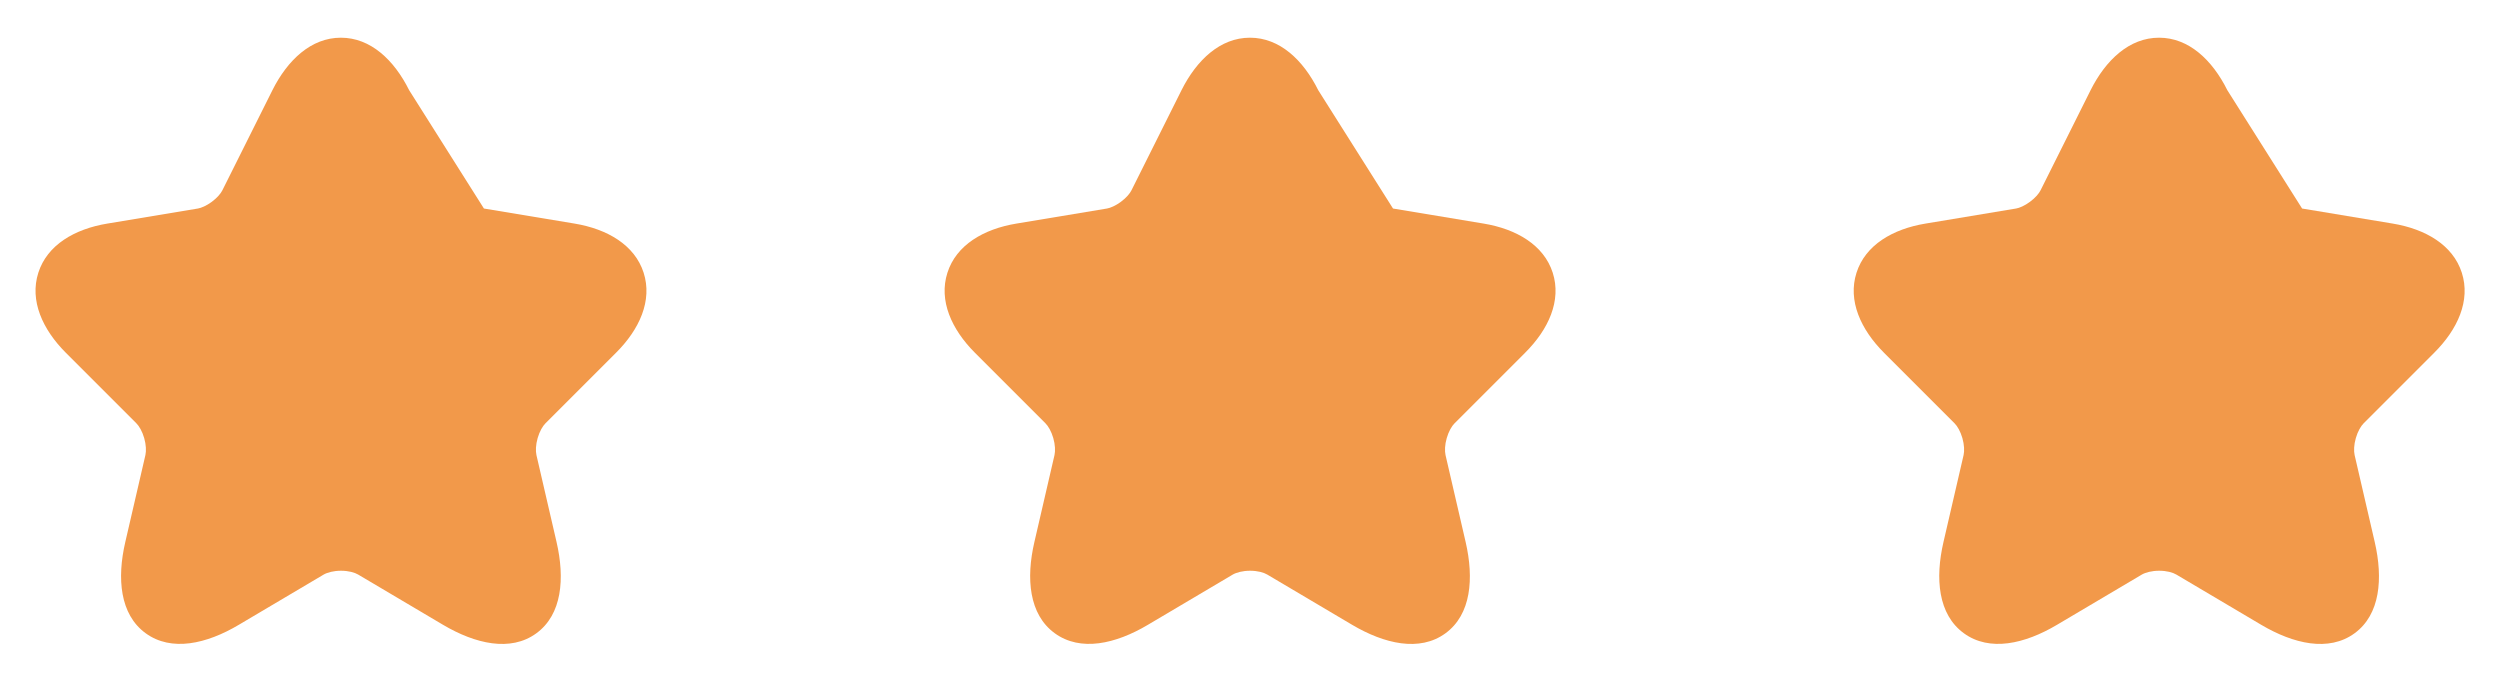
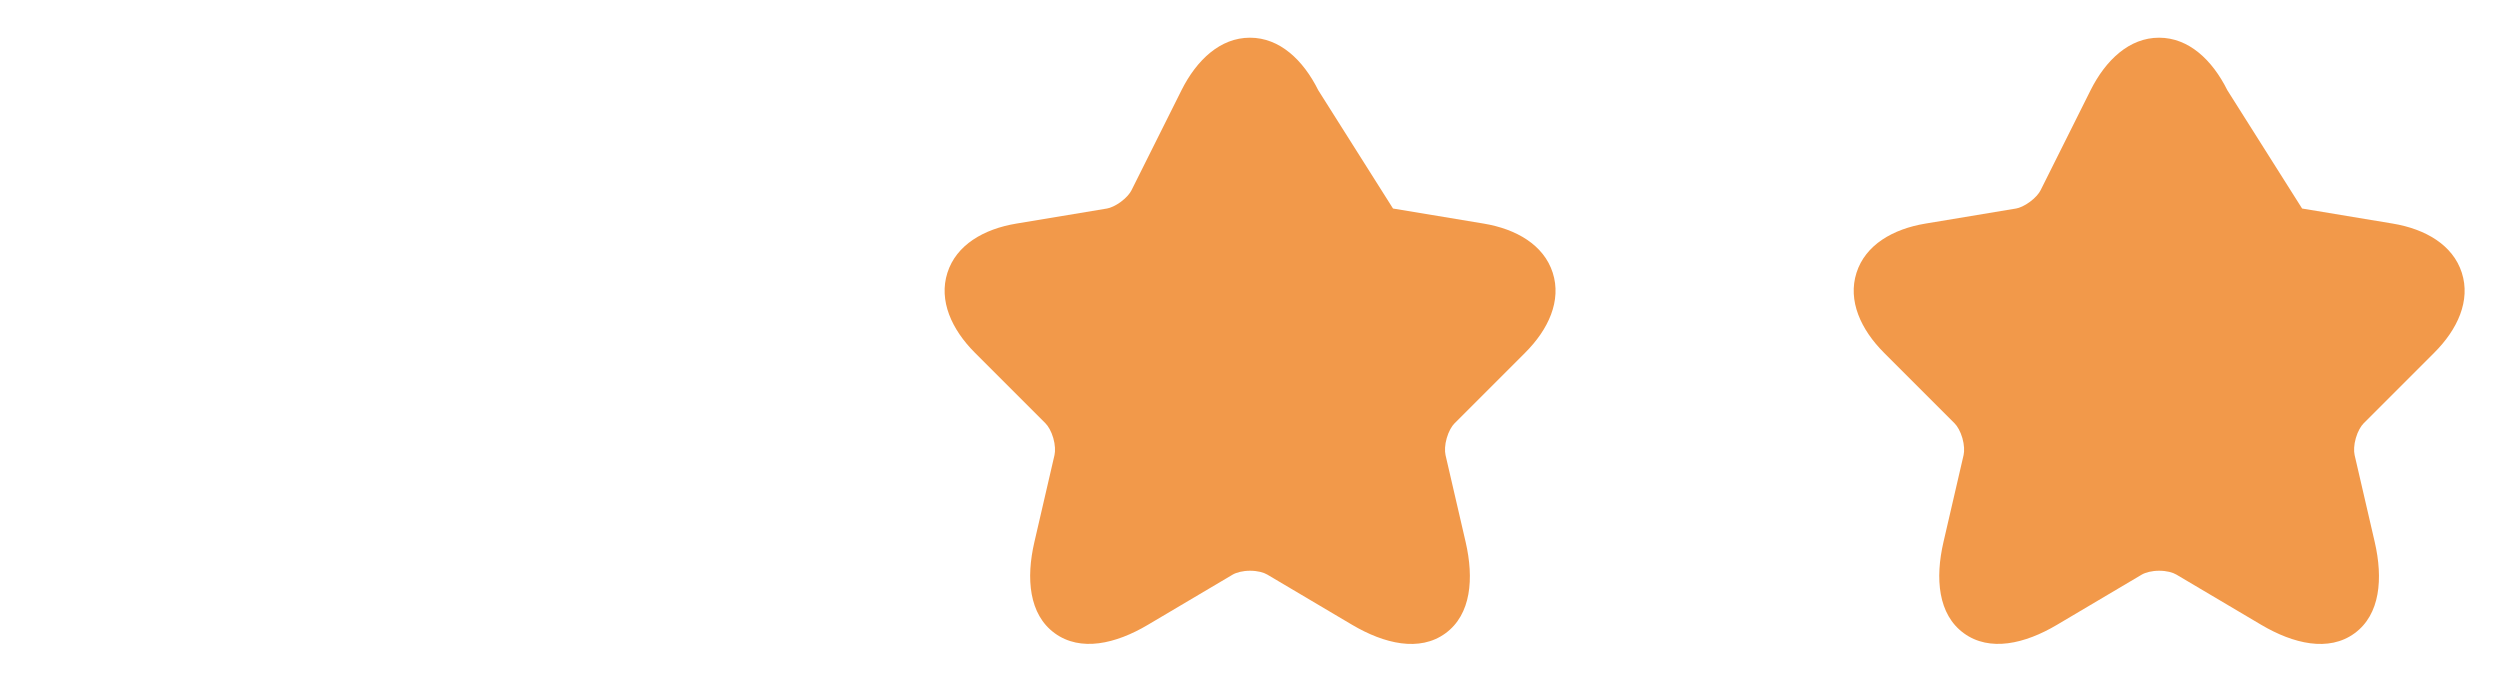
<svg xmlns="http://www.w3.org/2000/svg" width="88" height="24" viewBox="0 0 88 24" fill="none">
-   <path fill-rule="evenodd" clip-rule="evenodd" d="M14.402 3.175C13.872 2.111 13.045 1.327 11.999 1.327C10.954 1.327 10.124 2.11 9.59 3.173L7.83 6.694L7.827 6.7C7.774 6.808 7.648 6.961 7.458 7.102C7.268 7.243 7.084 7.32 6.966 7.34L6.965 7.34L3.778 7.87C2.627 8.061 1.662 8.621 1.349 9.601C1.036 10.581 1.497 11.597 2.32 12.42L4.8 14.9C4.898 14.998 5.007 15.181 5.076 15.421C5.144 15.659 5.15 15.875 5.119 16.014L5.119 16.016L4.41 19.081C4.114 20.358 4.217 21.626 5.126 22.289C6.034 22.952 7.274 22.665 8.403 21.995L11.388 20.228L11.389 20.227C11.524 20.149 11.745 20.09 12.004 20.09C12.265 20.09 12.482 20.15 12.608 20.225L15.598 21.995C16.729 22.663 17.97 22.956 18.878 22.293C19.788 21.63 19.886 20.36 19.591 19.081L18.882 16.016L18.882 16.014C18.851 15.875 18.857 15.659 18.925 15.421C18.994 15.181 19.103 14.998 19.201 14.9L21.679 12.422L21.68 12.421C22.508 11.598 22.971 10.581 22.656 9.6C22.341 8.62 21.373 8.061 20.224 7.87L17.034 7.34" fill="#F2994A" />
  <path fill-rule="evenodd" clip-rule="evenodd" d="M46.402 3.175C45.872 2.111 45.045 1.327 43.999 1.327C42.954 1.327 42.124 2.11 41.59 3.173L39.83 6.694L39.827 6.7C39.774 6.808 39.648 6.961 39.458 7.102C39.268 7.243 39.084 7.32 38.966 7.34L38.965 7.34L35.778 7.87C34.627 8.061 33.661 8.621 33.349 9.601C33.036 10.581 33.497 11.597 34.32 12.42L36.8 14.9C36.898 14.998 37.007 15.181 37.076 15.421C37.144 15.659 37.15 15.875 37.119 16.014L37.119 16.016L36.41 19.081C36.114 20.358 36.217 21.626 37.126 22.289C38.035 22.952 39.274 22.665 40.403 21.995L43.388 20.228L43.389 20.227C43.524 20.149 43.745 20.09 44.004 20.09C44.266 20.09 44.482 20.15 44.608 20.225L47.598 21.995C48.729 22.663 49.97 22.956 50.879 22.293C51.788 21.63 51.886 20.36 51.591 19.081L50.882 16.016L50.882 16.014C50.851 15.875 50.857 15.659 50.925 15.421C50.994 15.181 51.103 14.998 51.201 14.9L53.679 12.422L53.68 12.421C54.508 11.598 54.971 10.581 54.656 9.6C54.341 8.62 53.373 8.061 52.224 7.87L49.034 7.34" fill="#F2994A" />
  <path fill-rule="evenodd" clip-rule="evenodd" d="M78.402 3.175C77.872 2.111 77.045 1.327 75.999 1.327C74.954 1.327 74.124 2.11 73.59 3.173L71.83 6.694L71.827 6.7C71.774 6.808 71.648 6.961 71.457 7.102C71.268 7.243 71.084 7.32 70.966 7.34L70.965 7.34L67.778 7.87C66.627 8.061 65.662 8.621 65.349 9.601C65.036 10.581 65.497 11.597 66.32 12.42L68.8 14.9C68.898 14.998 69.007 15.181 69.076 15.421C69.144 15.659 69.15 15.875 69.119 16.014L69.119 16.016L68.41 19.081C68.114 20.358 68.217 21.626 69.126 22.289C70.034 22.952 71.274 22.665 72.403 21.995L75.388 20.228L75.389 20.227C75.524 20.149 75.745 20.09 76.004 20.09C76.266 20.09 76.482 20.15 76.608 20.225L79.598 21.995C80.729 22.663 81.97 22.956 82.879 22.293C83.788 21.63 83.886 20.36 83.591 19.081L82.882 16.016L82.882 16.014C82.851 15.875 82.857 15.659 82.925 15.421C82.994 15.181 83.103 14.998 83.201 14.9L85.679 12.422L85.68 12.421C86.508 11.598 86.971 10.581 86.656 9.6C86.341 8.62 85.373 8.061 84.224 7.87L81.034 7.34" fill="#F2994A" />
</svg>